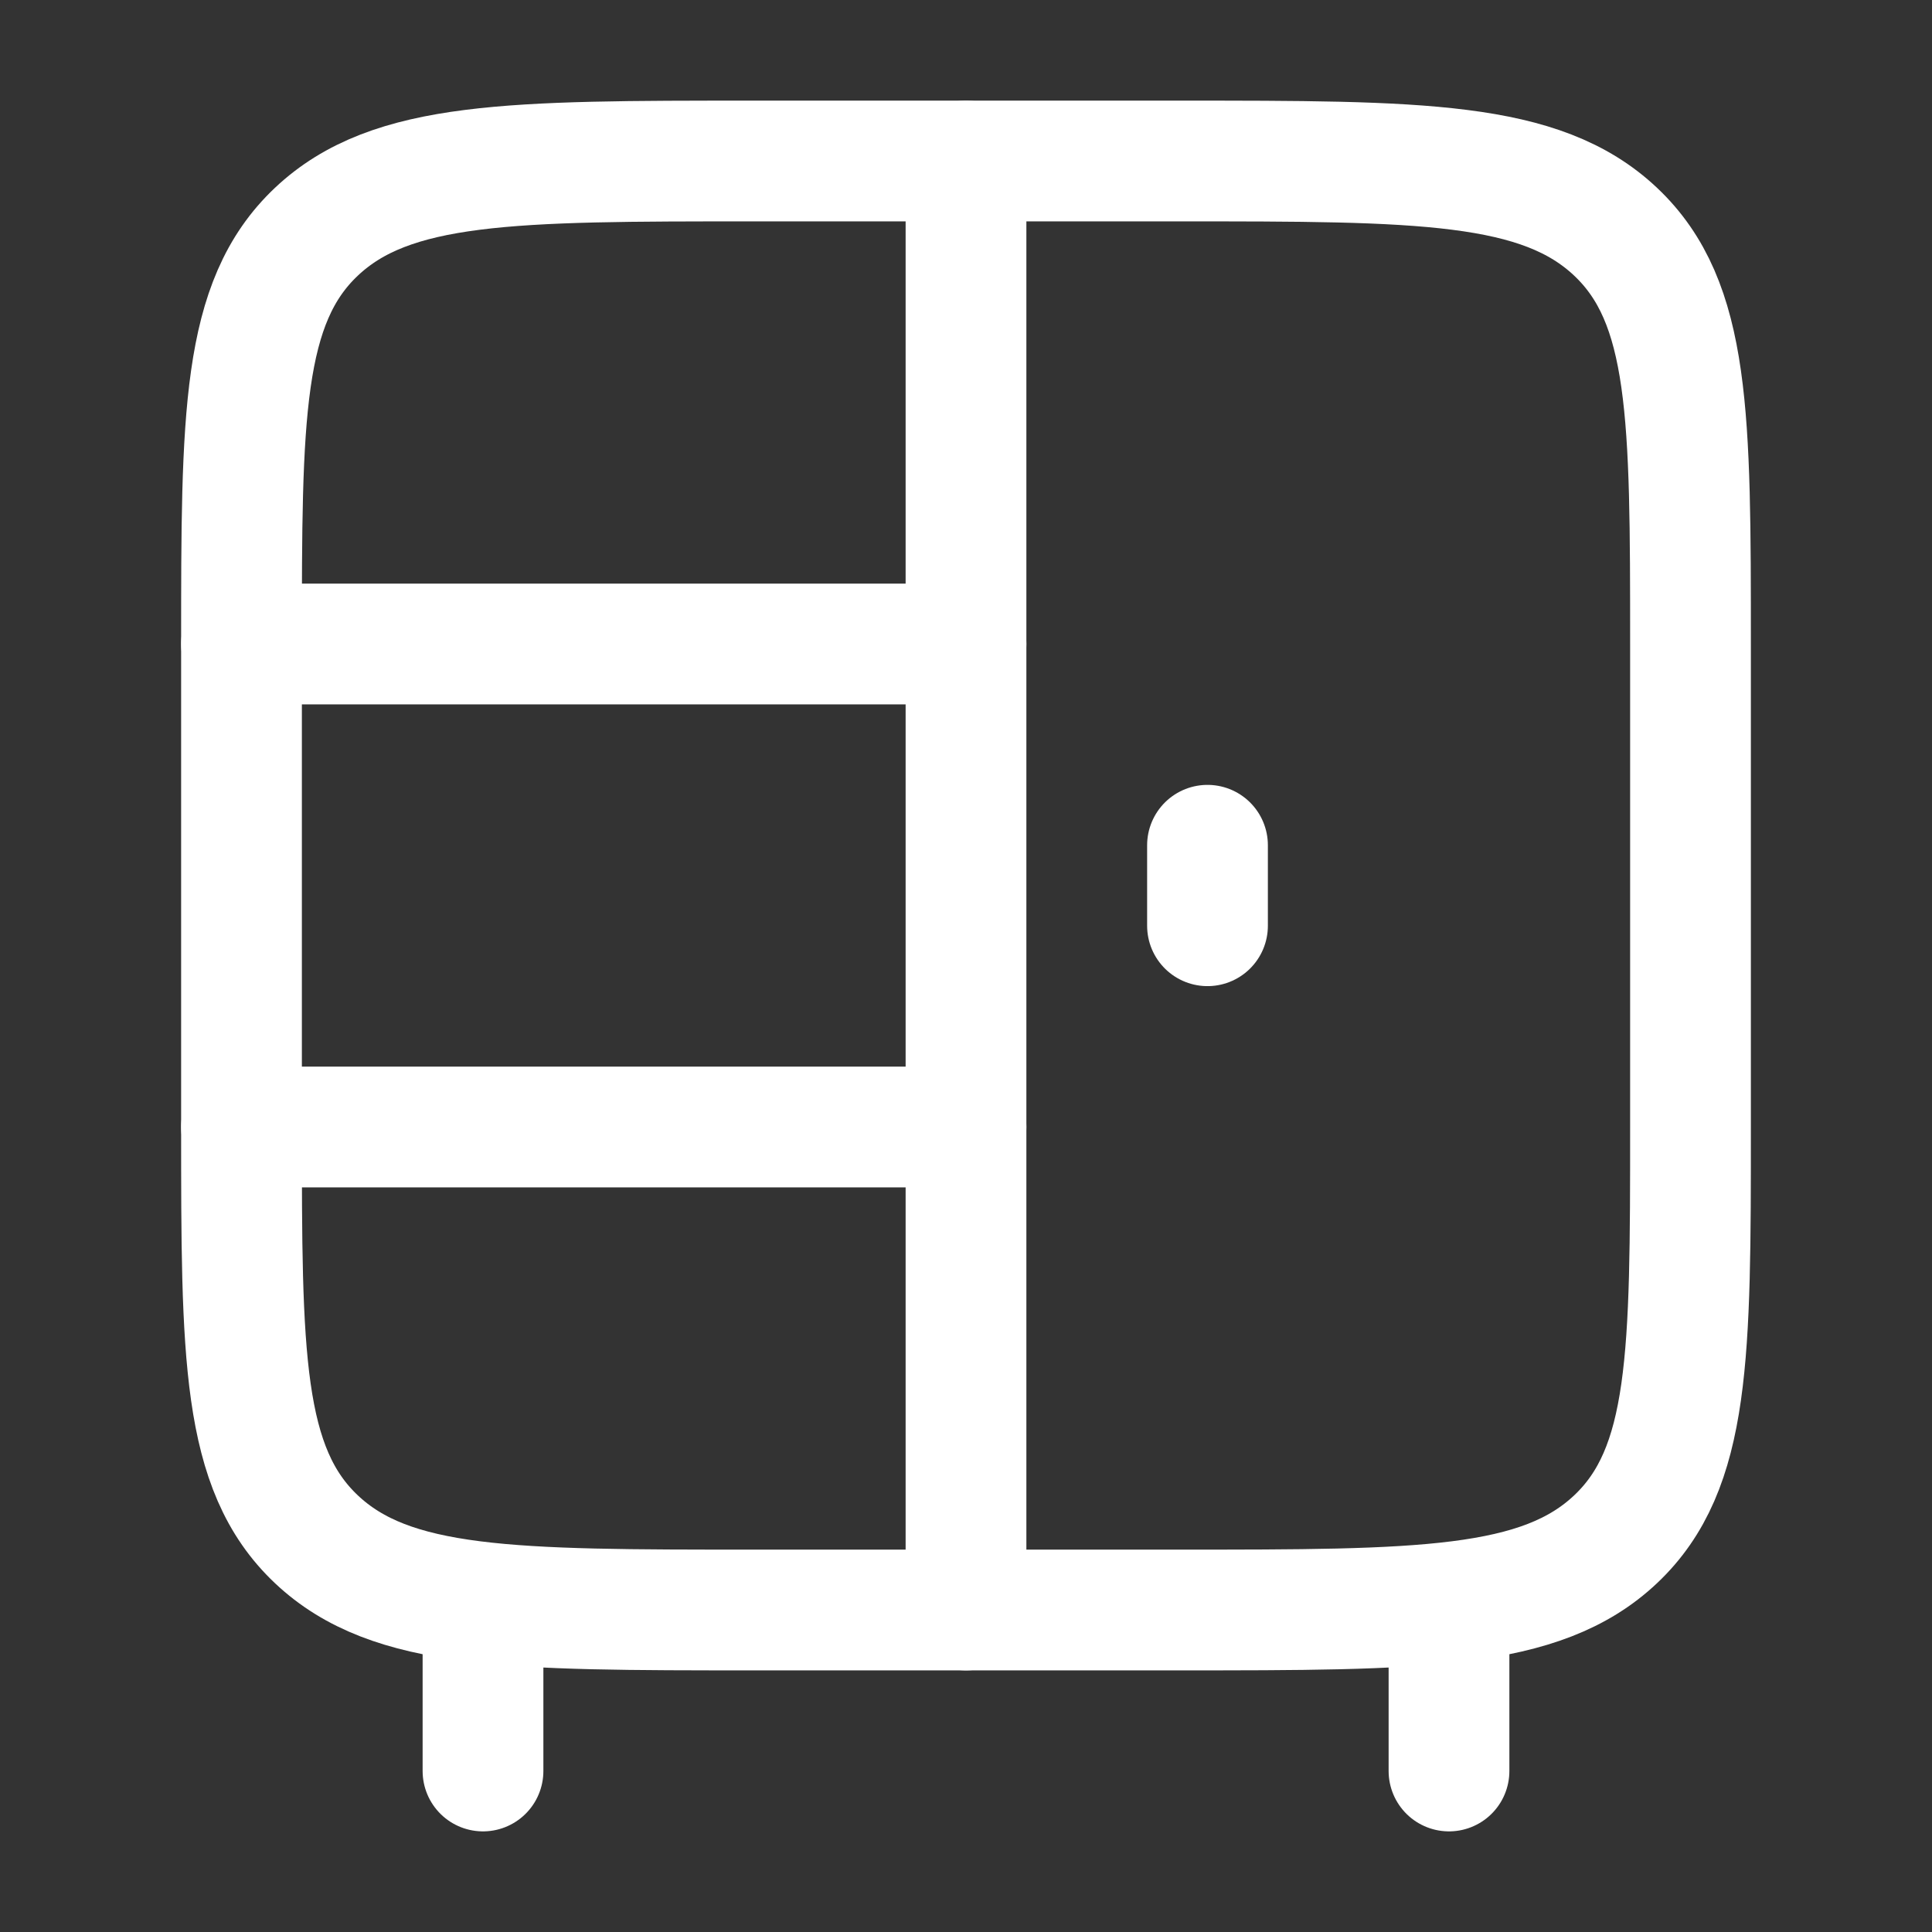
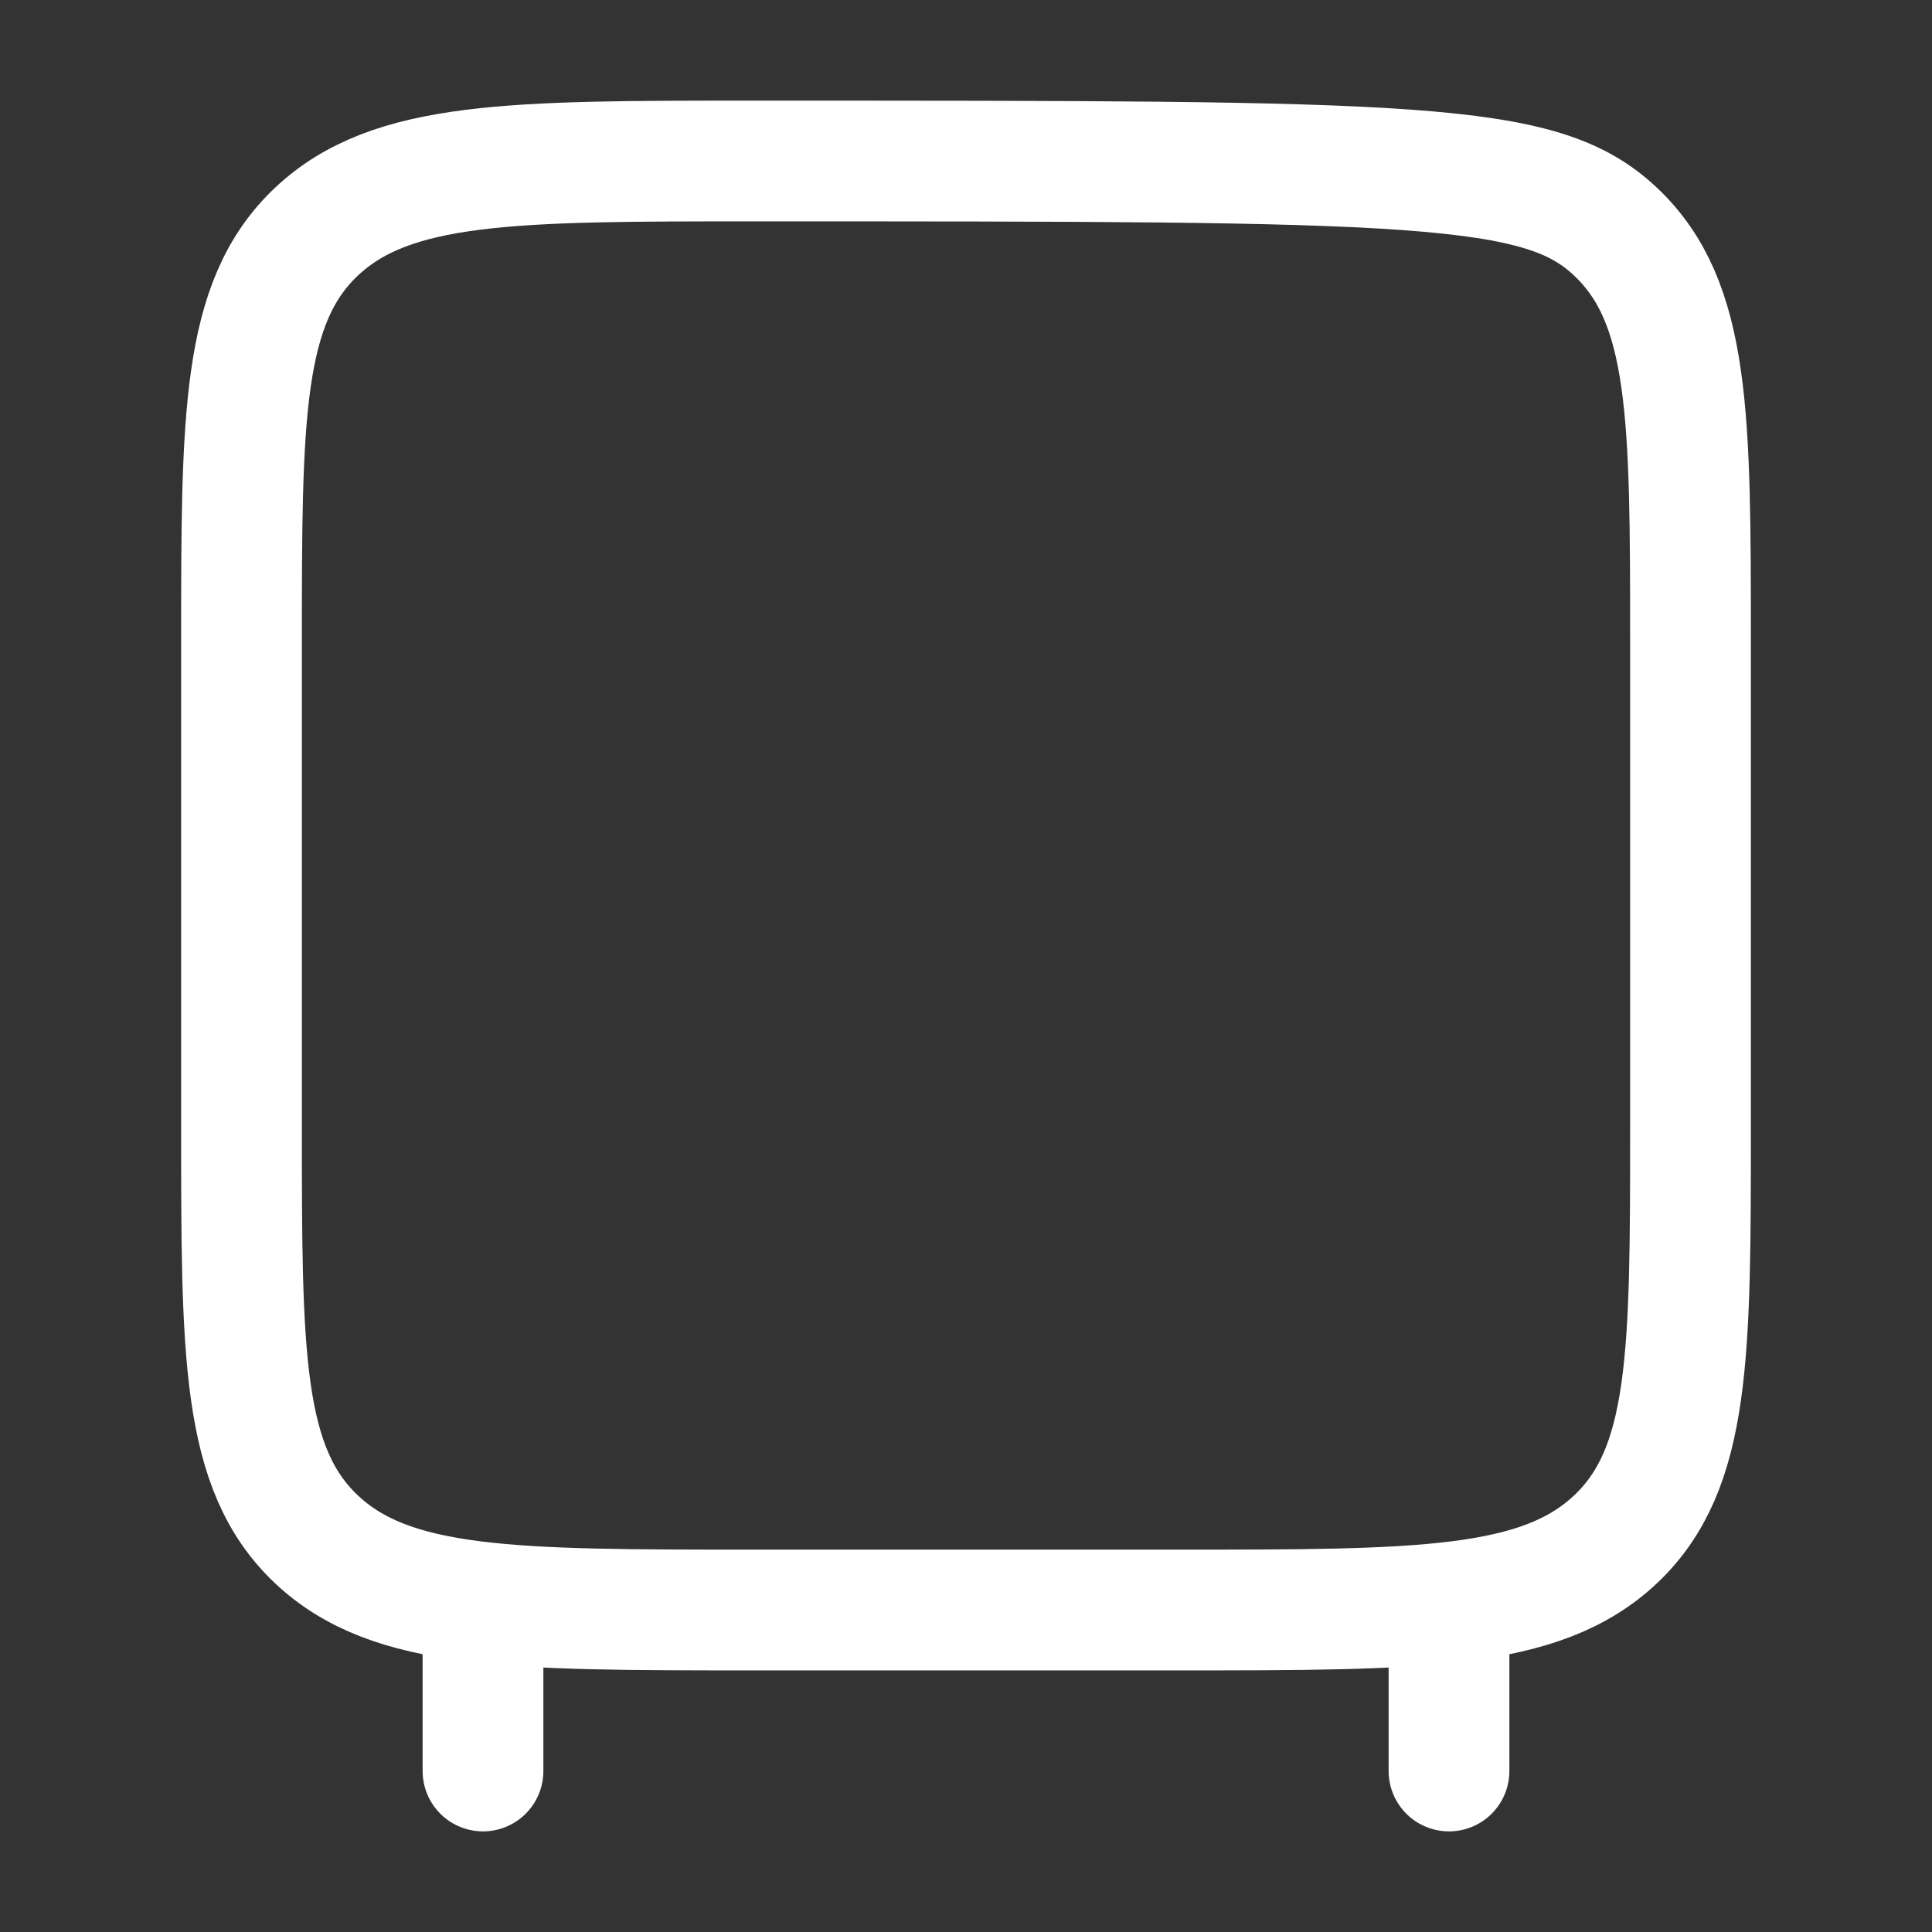
<svg xmlns="http://www.w3.org/2000/svg" width="24" height="24" viewBox="0 0 24 24" fill="none">
  <rect x="0" y="0" width="24" height="24" fill="#333333" stroke="none" />
  <path d="M6 20V22M18 20V22" stroke="white" stroke-width="1.5" stroke-linecap="round" stroke-linejoin="round" />
-   <path d="M3 14V8C3 5.172 3 3.757 3.93 2.879C4.861 2 6.358 2 9.353 2H14.647C17.642 2 19.139 2 20.07 2.879C21 3.757 21 5.172 21 8V14C21 16.828 21 18.243 20.07 19.121C19.139 20 17.642 20 14.647 20H9.353C6.358 20 4.861 20 3.93 19.121C3 18.243 3 16.828 3 14Z" stroke="white" stroke-width="1.5" stroke-linecap="round" stroke-linejoin="round" />
-   <path d="M12 20V2" stroke="white" stroke-width="1.5" stroke-linecap="round" stroke-linejoin="round" />
-   <path d="M3 14H12" stroke="white" stroke-width="1.5" stroke-linecap="round" stroke-linejoin="round" />
-   <path d="M3 8H12" stroke="white" stroke-width="1.5" stroke-linecap="round" stroke-linejoin="round" />
-   <path d="M15 11.5V10.5" stroke="white" stroke-width="1.5" stroke-linecap="round" stroke-linejoin="round" />
+   <path d="M3 14V8C3 5.172 3 3.757 3.93 2.879C4.861 2 6.358 2 9.353 2C17.642 2 19.139 2 20.07 2.879C21 3.757 21 5.172 21 8V14C21 16.828 21 18.243 20.07 19.121C19.139 20 17.642 20 14.647 20H9.353C6.358 20 4.861 20 3.93 19.121C3 18.243 3 16.828 3 14Z" stroke="white" stroke-width="1.5" stroke-linecap="round" stroke-linejoin="round" />
</svg>